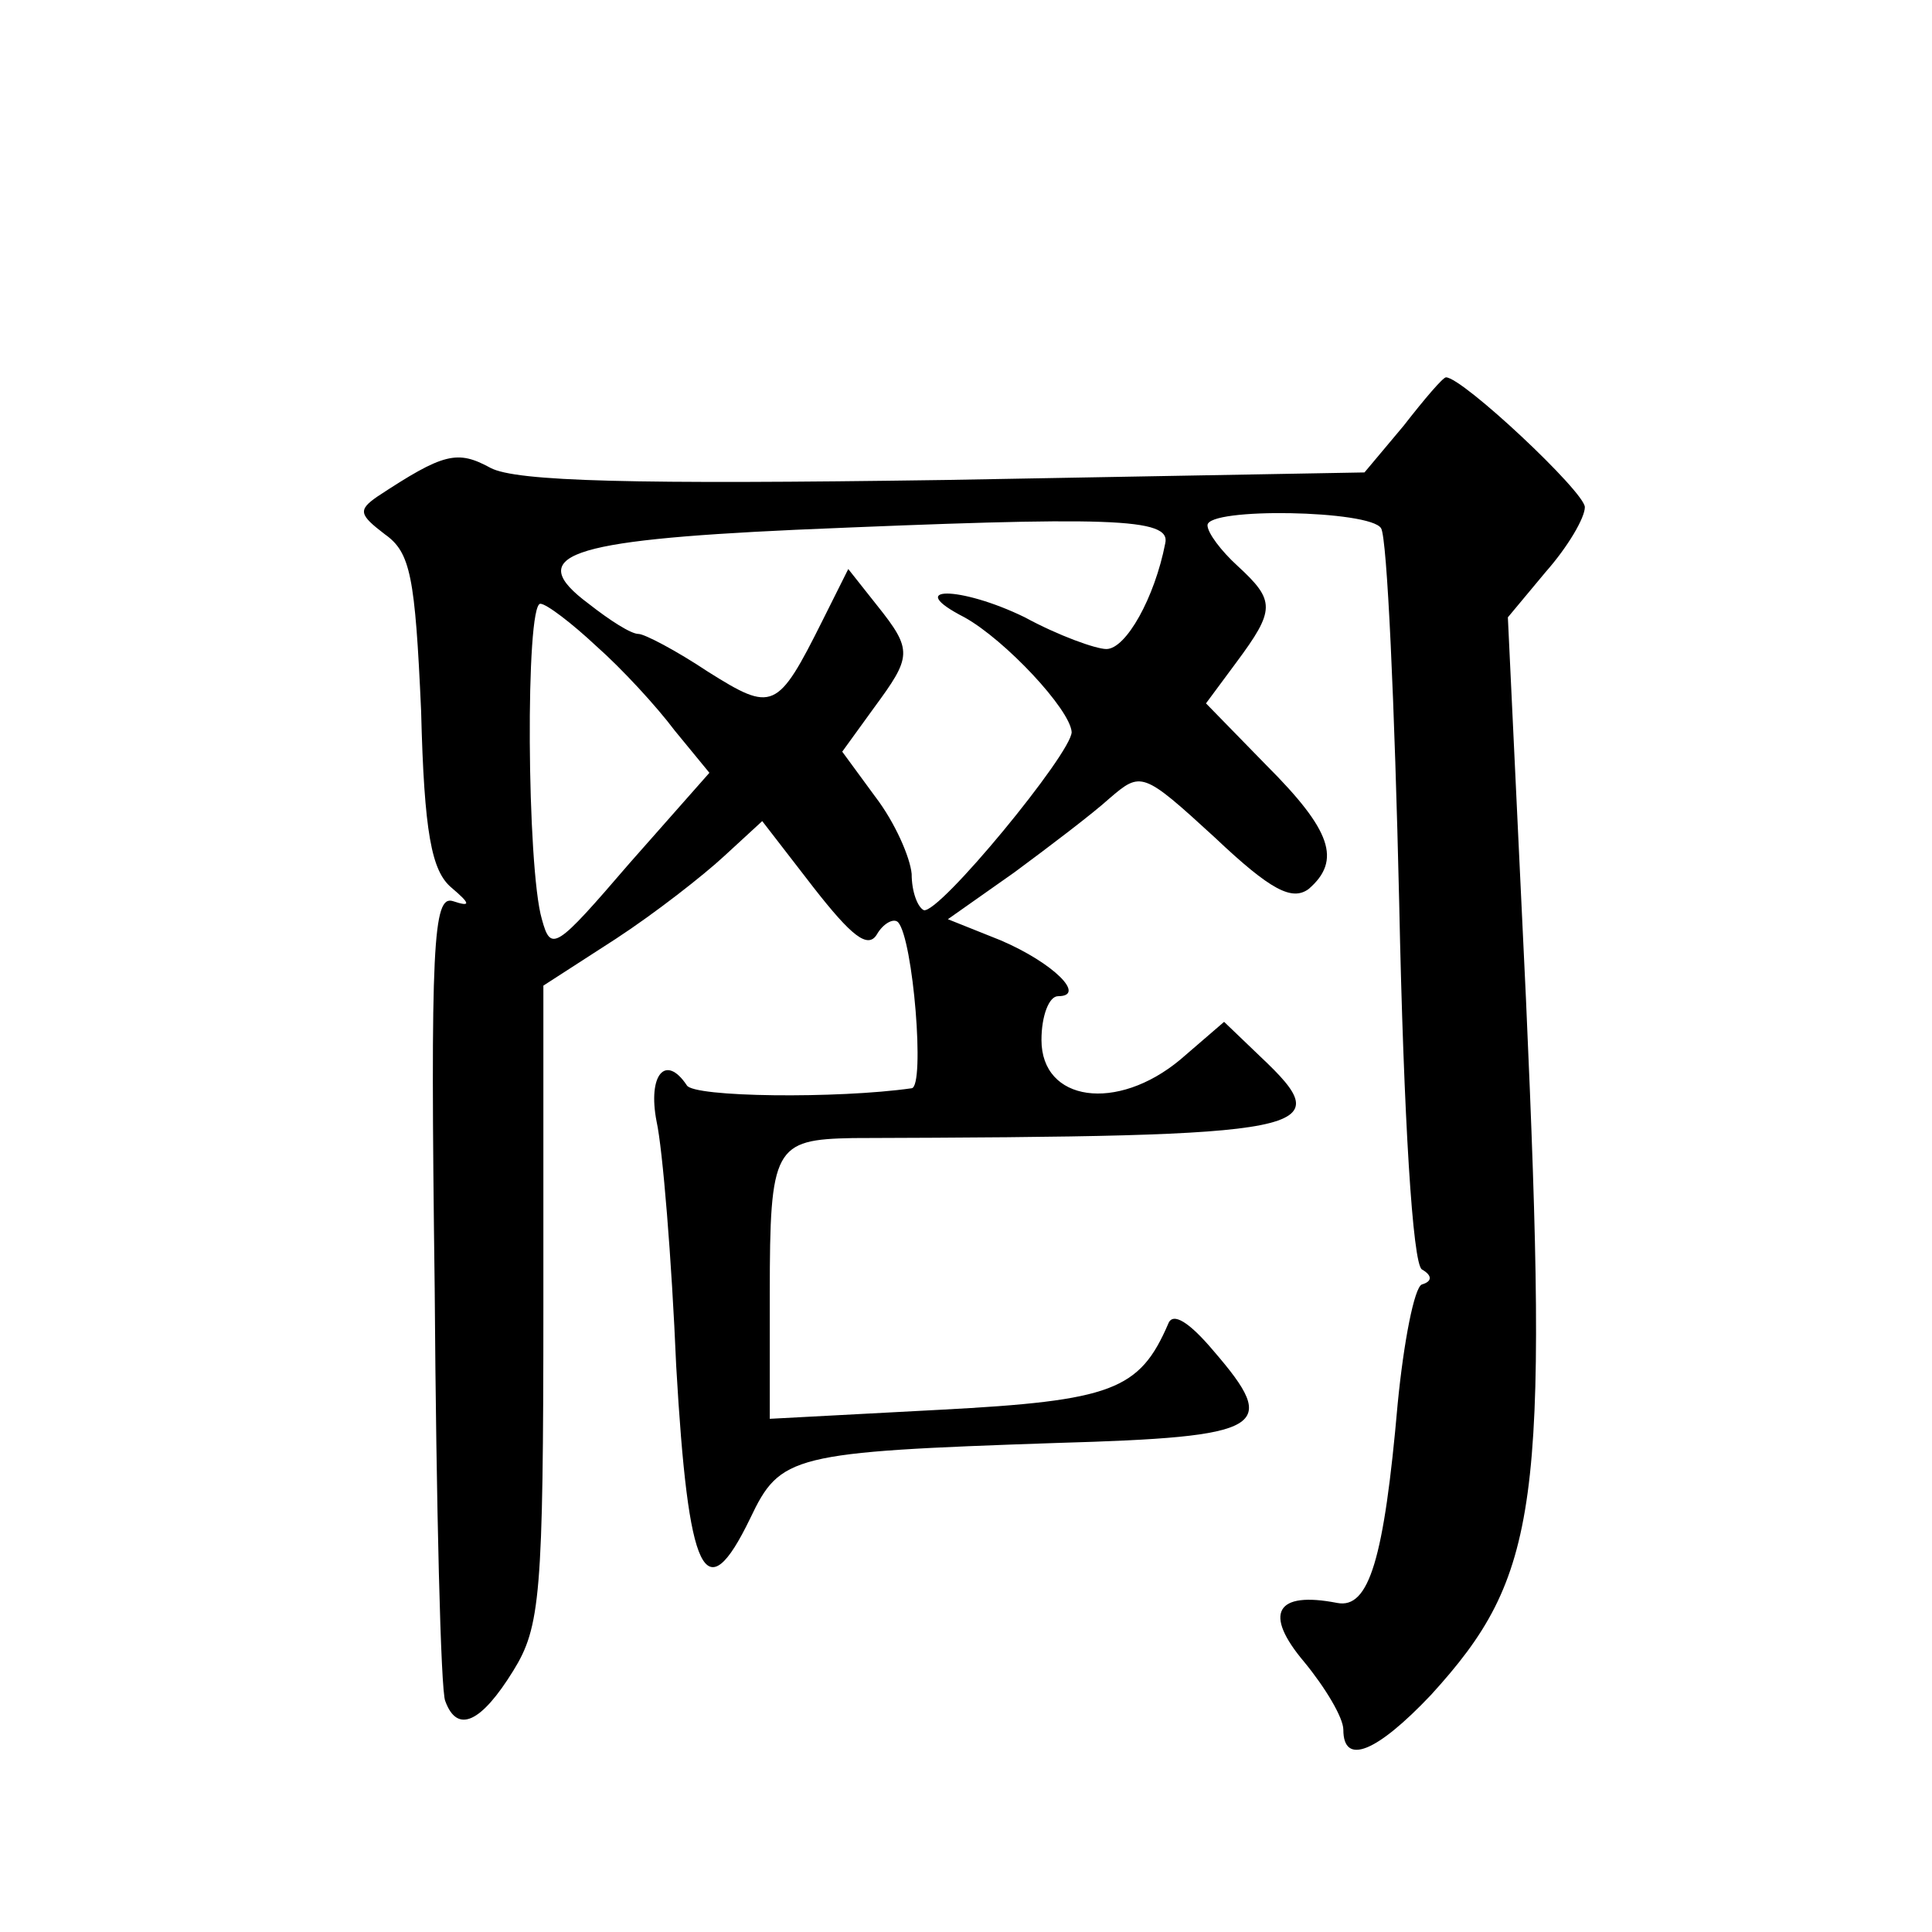
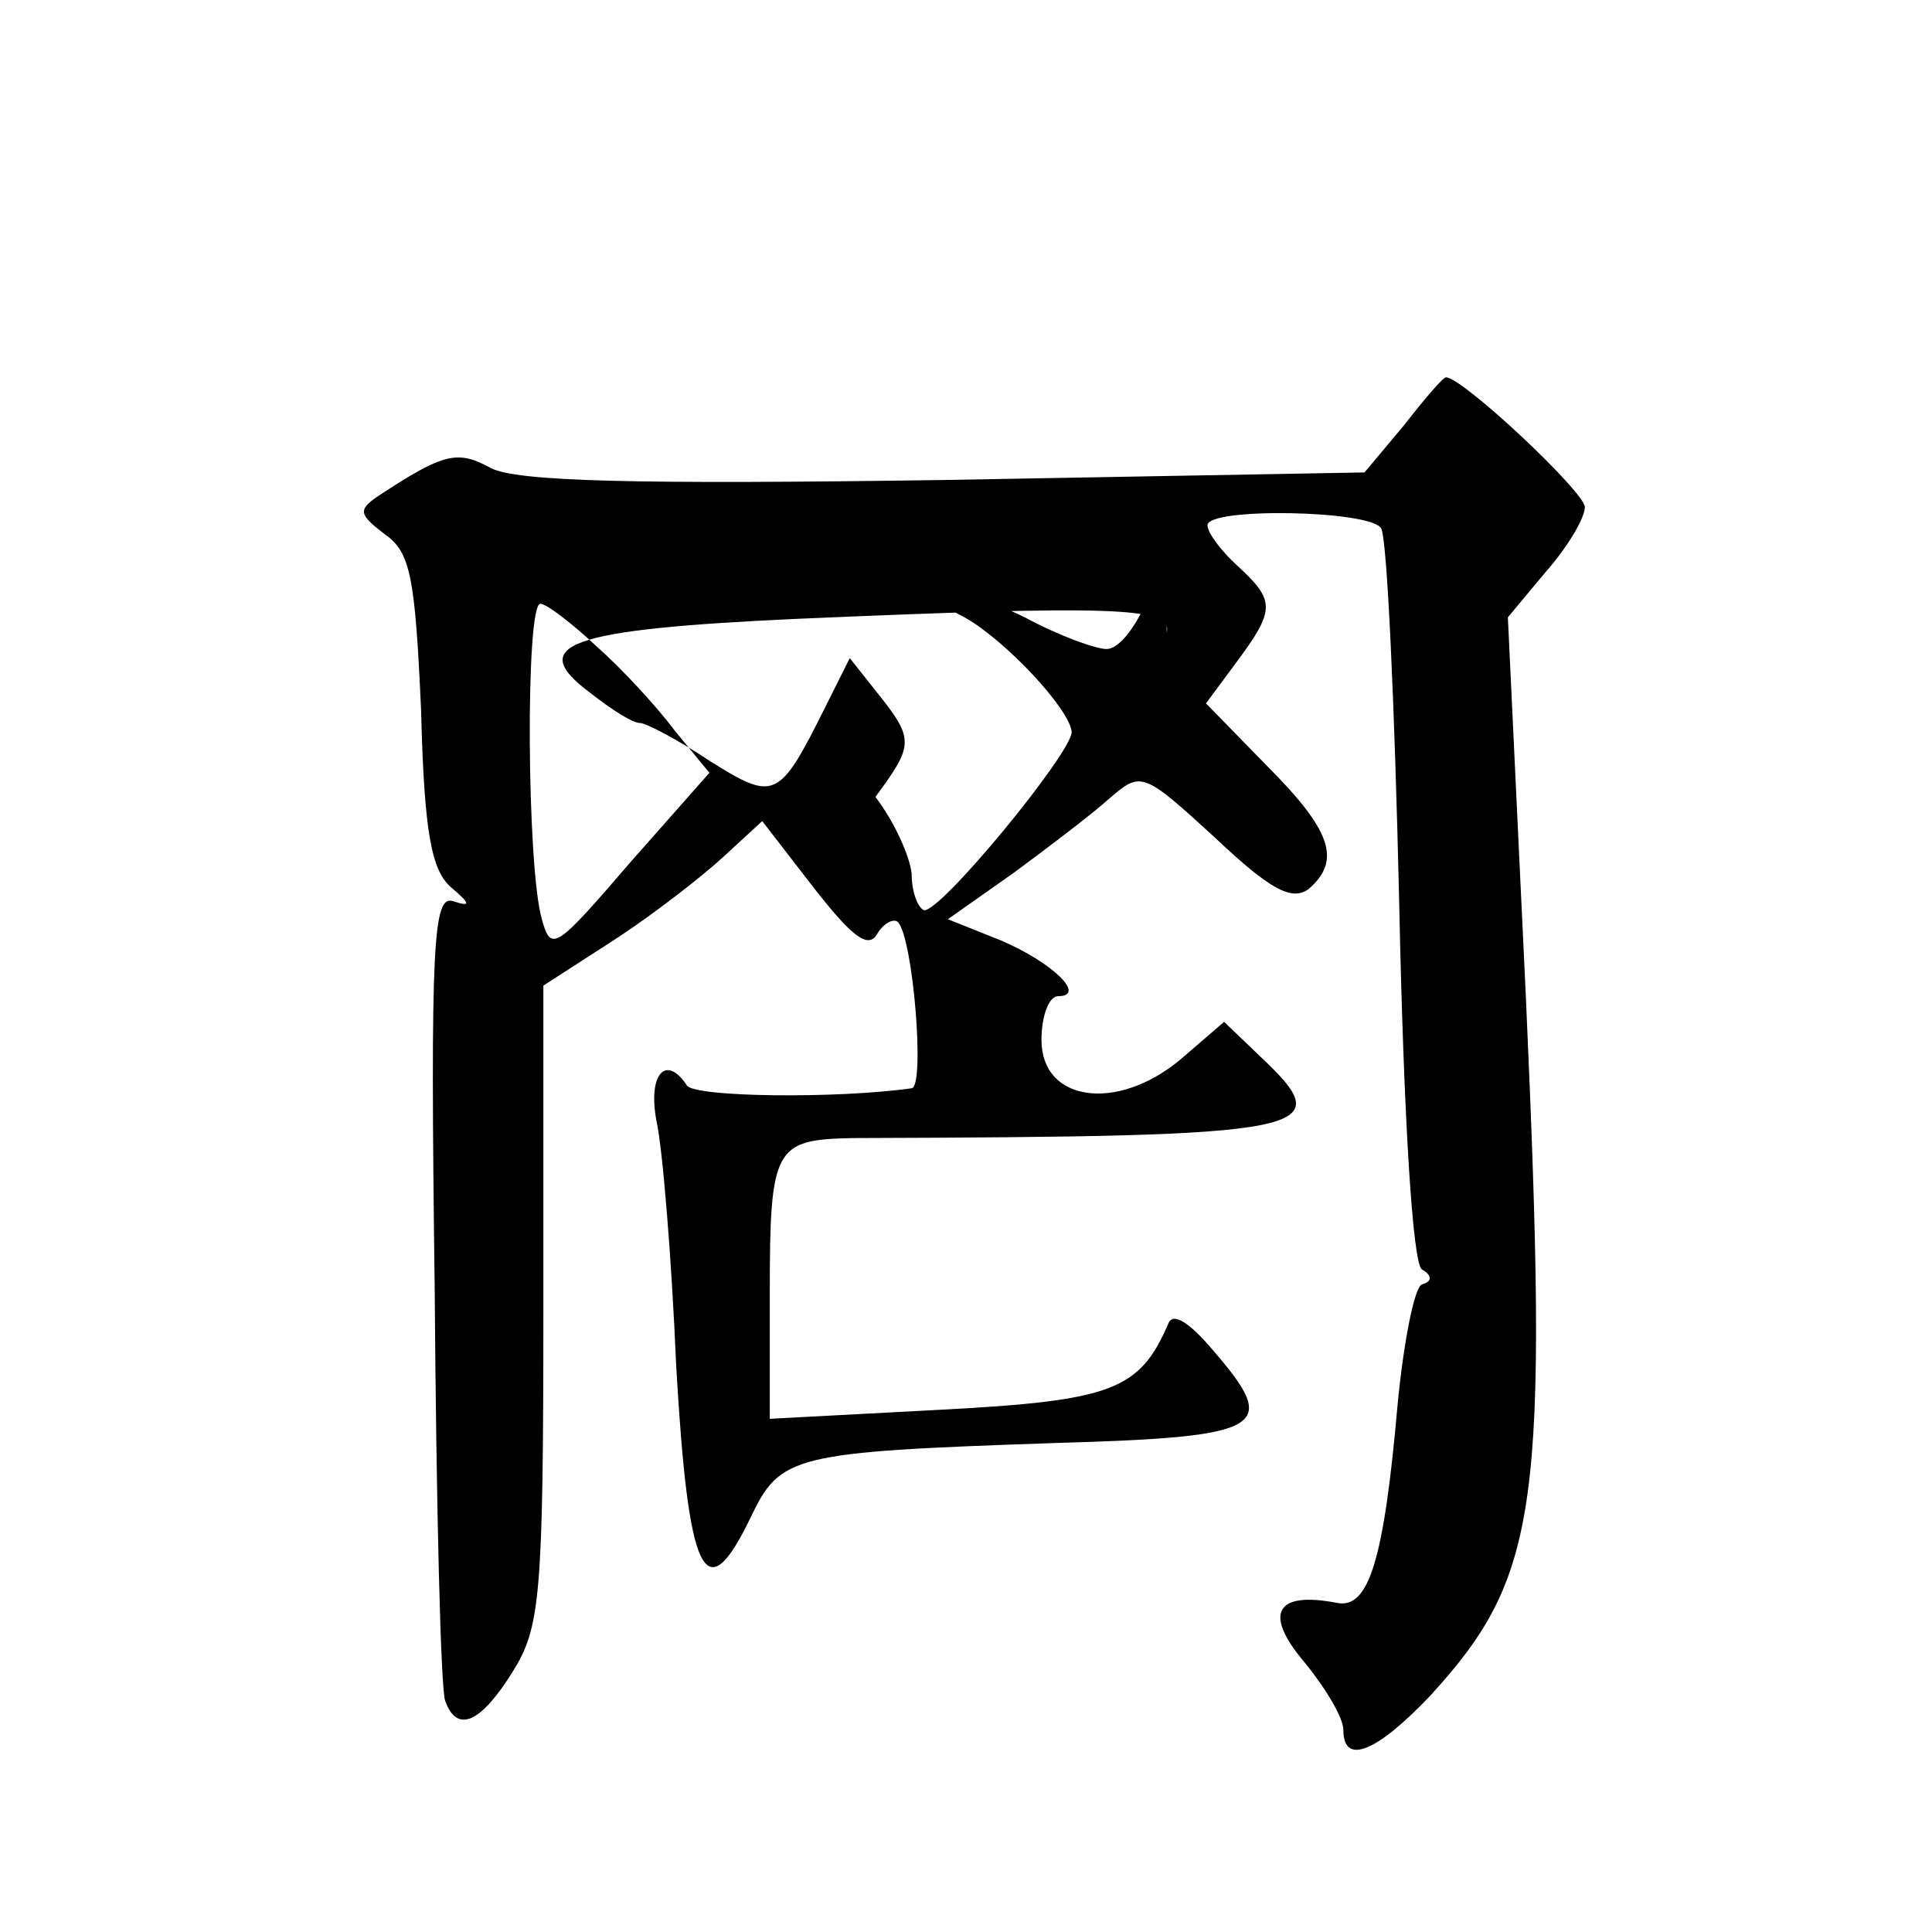
<svg xmlns="http://www.w3.org/2000/svg" version="1.0" width="128pt" height="128pt" viewBox="0 0 128 128" preserveAspectRatio="xMidYMid meet">
  <g transform="translate(0,128) scale(0.1,-0.1)" fill="#0" stroke="none">
-     <path d="M930 998 l-26 -31 -278 -5 c-207 -3 -284 -1 -301 8 -22 12 -31 10 -75 -19 -13 -9 -12 -12 5 -25 17 -12 20 -28 24 -117 2 -81 7 -106 20 -117 13 -11 13 -13 1 -9 -13 4 -15 -28 -12 -257 1 -143 4 -267 7 -273 8 -22 24 -14 45 20 18 29 20 50 20 243 l0 211 48 31 c26 17 58 42 72 55 l25 23 34 -44 c25 -32 36 -41 42 -31 4 7 11 11 14 8 10 -11 18 -109 9 -110 -49 -7 -145 -6 -149 2 -14 21 -26 7 -20 -24 4 -18 10 -91 13 -162 8 -139 19 -163 49 -101 20 42 27 44 203 50 139 4 148 10 104 61 -16 19 -27 26 -30 18 -19 -44 -37 -51 -151 -57 l-113 -6 0 83 c0 97 3 102 55 103 308 1 323 4 270 54 l-24 23 -29 -25 c-42 -35 -92 -28 -92 13 0 16 5 29 11 29 19 0 -3 22 -38 37 l-35 14 44 31 c23 17 52 39 63 49 21 18 22 18 70 -26 37 -35 51 -42 62 -34 22 19 15 39 -28 82 l-40 41 20 27 c26 35 26 41 1 64 -11 10 -20 22 -20 27 0 12 108 10 115 -2 4 -6 9 -117 12 -248 3 -145 9 -239 15 -243 7 -4 7 -8 0 -10 -5 -2 -12 -38 -16 -79 -9 -103 -19 -136 -40 -132 -41 8 -49 -7 -22 -39 14 -17 26 -37 26 -45 0 -24 22 -15 58 23 72 79 78 125 63 461 l-12 253 25 30 c15 17 26 36 26 43 0 10 -81 86 -92 86 -2 0 -14 -14 -28 -32z m-158 -78 c-7 -36 -26 -70 -39 -70 -7 0 -32 9 -54 21 -43 21 -81 21 -40 0 27 -15 70 -61 71 -76 0 -14 -88 -121 -98 -118 -4 2 -8 12 -8 24 -1 11 -11 34 -24 51 l-22 30 21 29 c25 34 26 38 2 68 l-19 24 -17 -34 c-30 -60 -33 -61 -76 -34 -21 14 -42 25 -46 25 -5 0 -19 9 -33 20 -43 32 -15 42 137 49 209 9 249 8 245 -9z m-377 -68 c17 -15 40 -40 52 -56 l23 -28 -53 -60 c-49 -57 -52 -59 -58 -37 -10 34 -11 209 -1 209 4 0 21 -13 37 -28z" />
+     <path d="M930 998 l-26 -31 -278 -5 c-207 -3 -284 -1 -301 8 -22 12 -31 10 -75 -19 -13 -9 -12 -12 5 -25 17 -12 20 -28 24 -117 2 -81 7 -106 20 -117 13 -11 13 -13 1 -9 -13 4 -15 -28 -12 -257 1 -143 4 -267 7 -273 8 -22 24 -14 45 20 18 29 20 50 20 243 l0 211 48 31 c26 17 58 42 72 55 l25 23 34 -44 c25 -32 36 -41 42 -31 4 7 11 11 14 8 10 -11 18 -109 9 -110 -49 -7 -145 -6 -149 2 -14 21 -26 7 -20 -24 4 -18 10 -91 13 -162 8 -139 19 -163 49 -101 20 42 27 44 203 50 139 4 148 10 104 61 -16 19 -27 26 -30 18 -19 -44 -37 -51 -151 -57 l-113 -6 0 83 c0 97 3 102 55 103 308 1 323 4 270 54 l-24 23 -29 -25 c-42 -35 -92 -28 -92 13 0 16 5 29 11 29 19 0 -3 22 -38 37 l-35 14 44 31 c23 17 52 39 63 49 21 18 22 18 70 -26 37 -35 51 -42 62 -34 22 19 15 39 -28 82 l-40 41 20 27 c26 35 26 41 1 64 -11 10 -20 22 -20 27 0 12 108 10 115 -2 4 -6 9 -117 12 -248 3 -145 9 -239 15 -243 7 -4 7 -8 0 -10 -5 -2 -12 -38 -16 -79 -9 -103 -19 -136 -40 -132 -41 8 -49 -7 -22 -39 14 -17 26 -37 26 -45 0 -24 22 -15 58 23 72 79 78 125 63 461 l-12 253 25 30 c15 17 26 36 26 43 0 10 -81 86 -92 86 -2 0 -14 -14 -28 -32z m-158 -78 c-7 -36 -26 -70 -39 -70 -7 0 -32 9 -54 21 -43 21 -81 21 -40 0 27 -15 70 -61 71 -76 0 -14 -88 -121 -98 -118 -4 2 -8 12 -8 24 -1 11 -11 34 -24 51 c25 34 26 38 2 68 l-19 24 -17 -34 c-30 -60 -33 -61 -76 -34 -21 14 -42 25 -46 25 -5 0 -19 9 -33 20 -43 32 -15 42 137 49 209 9 249 8 245 -9z m-377 -68 c17 -15 40 -40 52 -56 l23 -28 -53 -60 c-49 -57 -52 -59 -58 -37 -10 34 -11 209 -1 209 4 0 21 -13 37 -28z" />
  </g>
</svg>